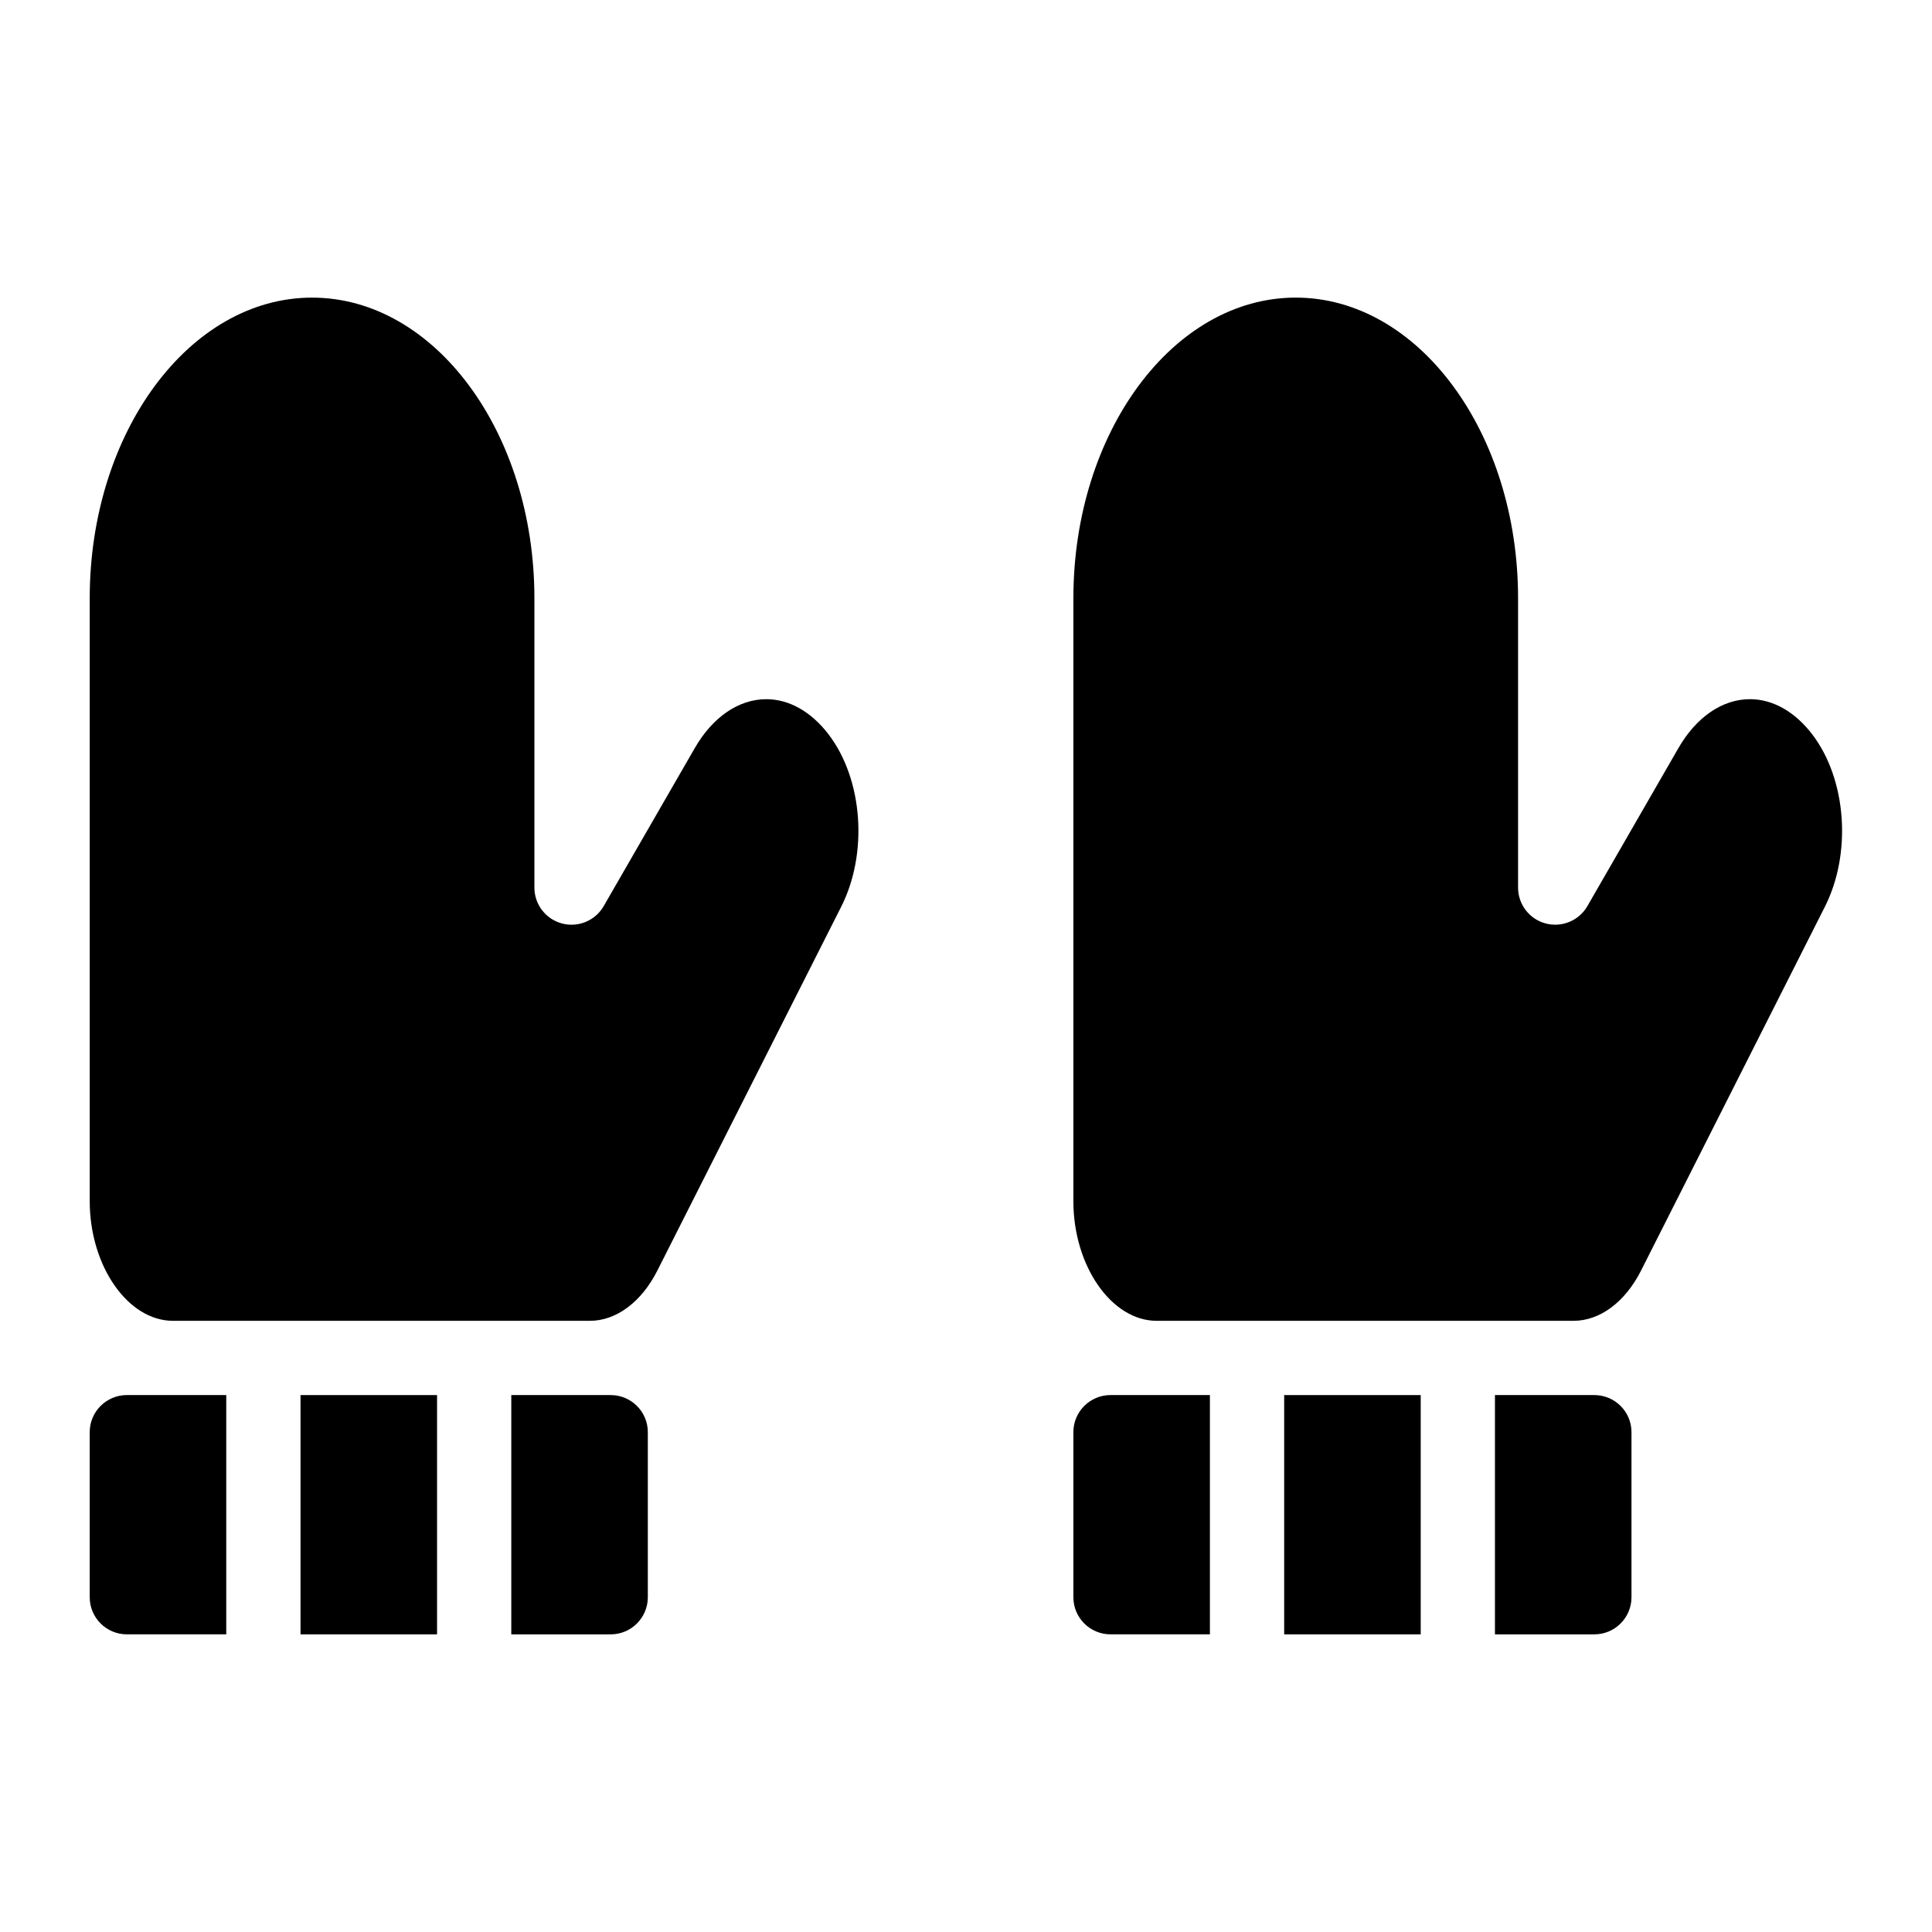
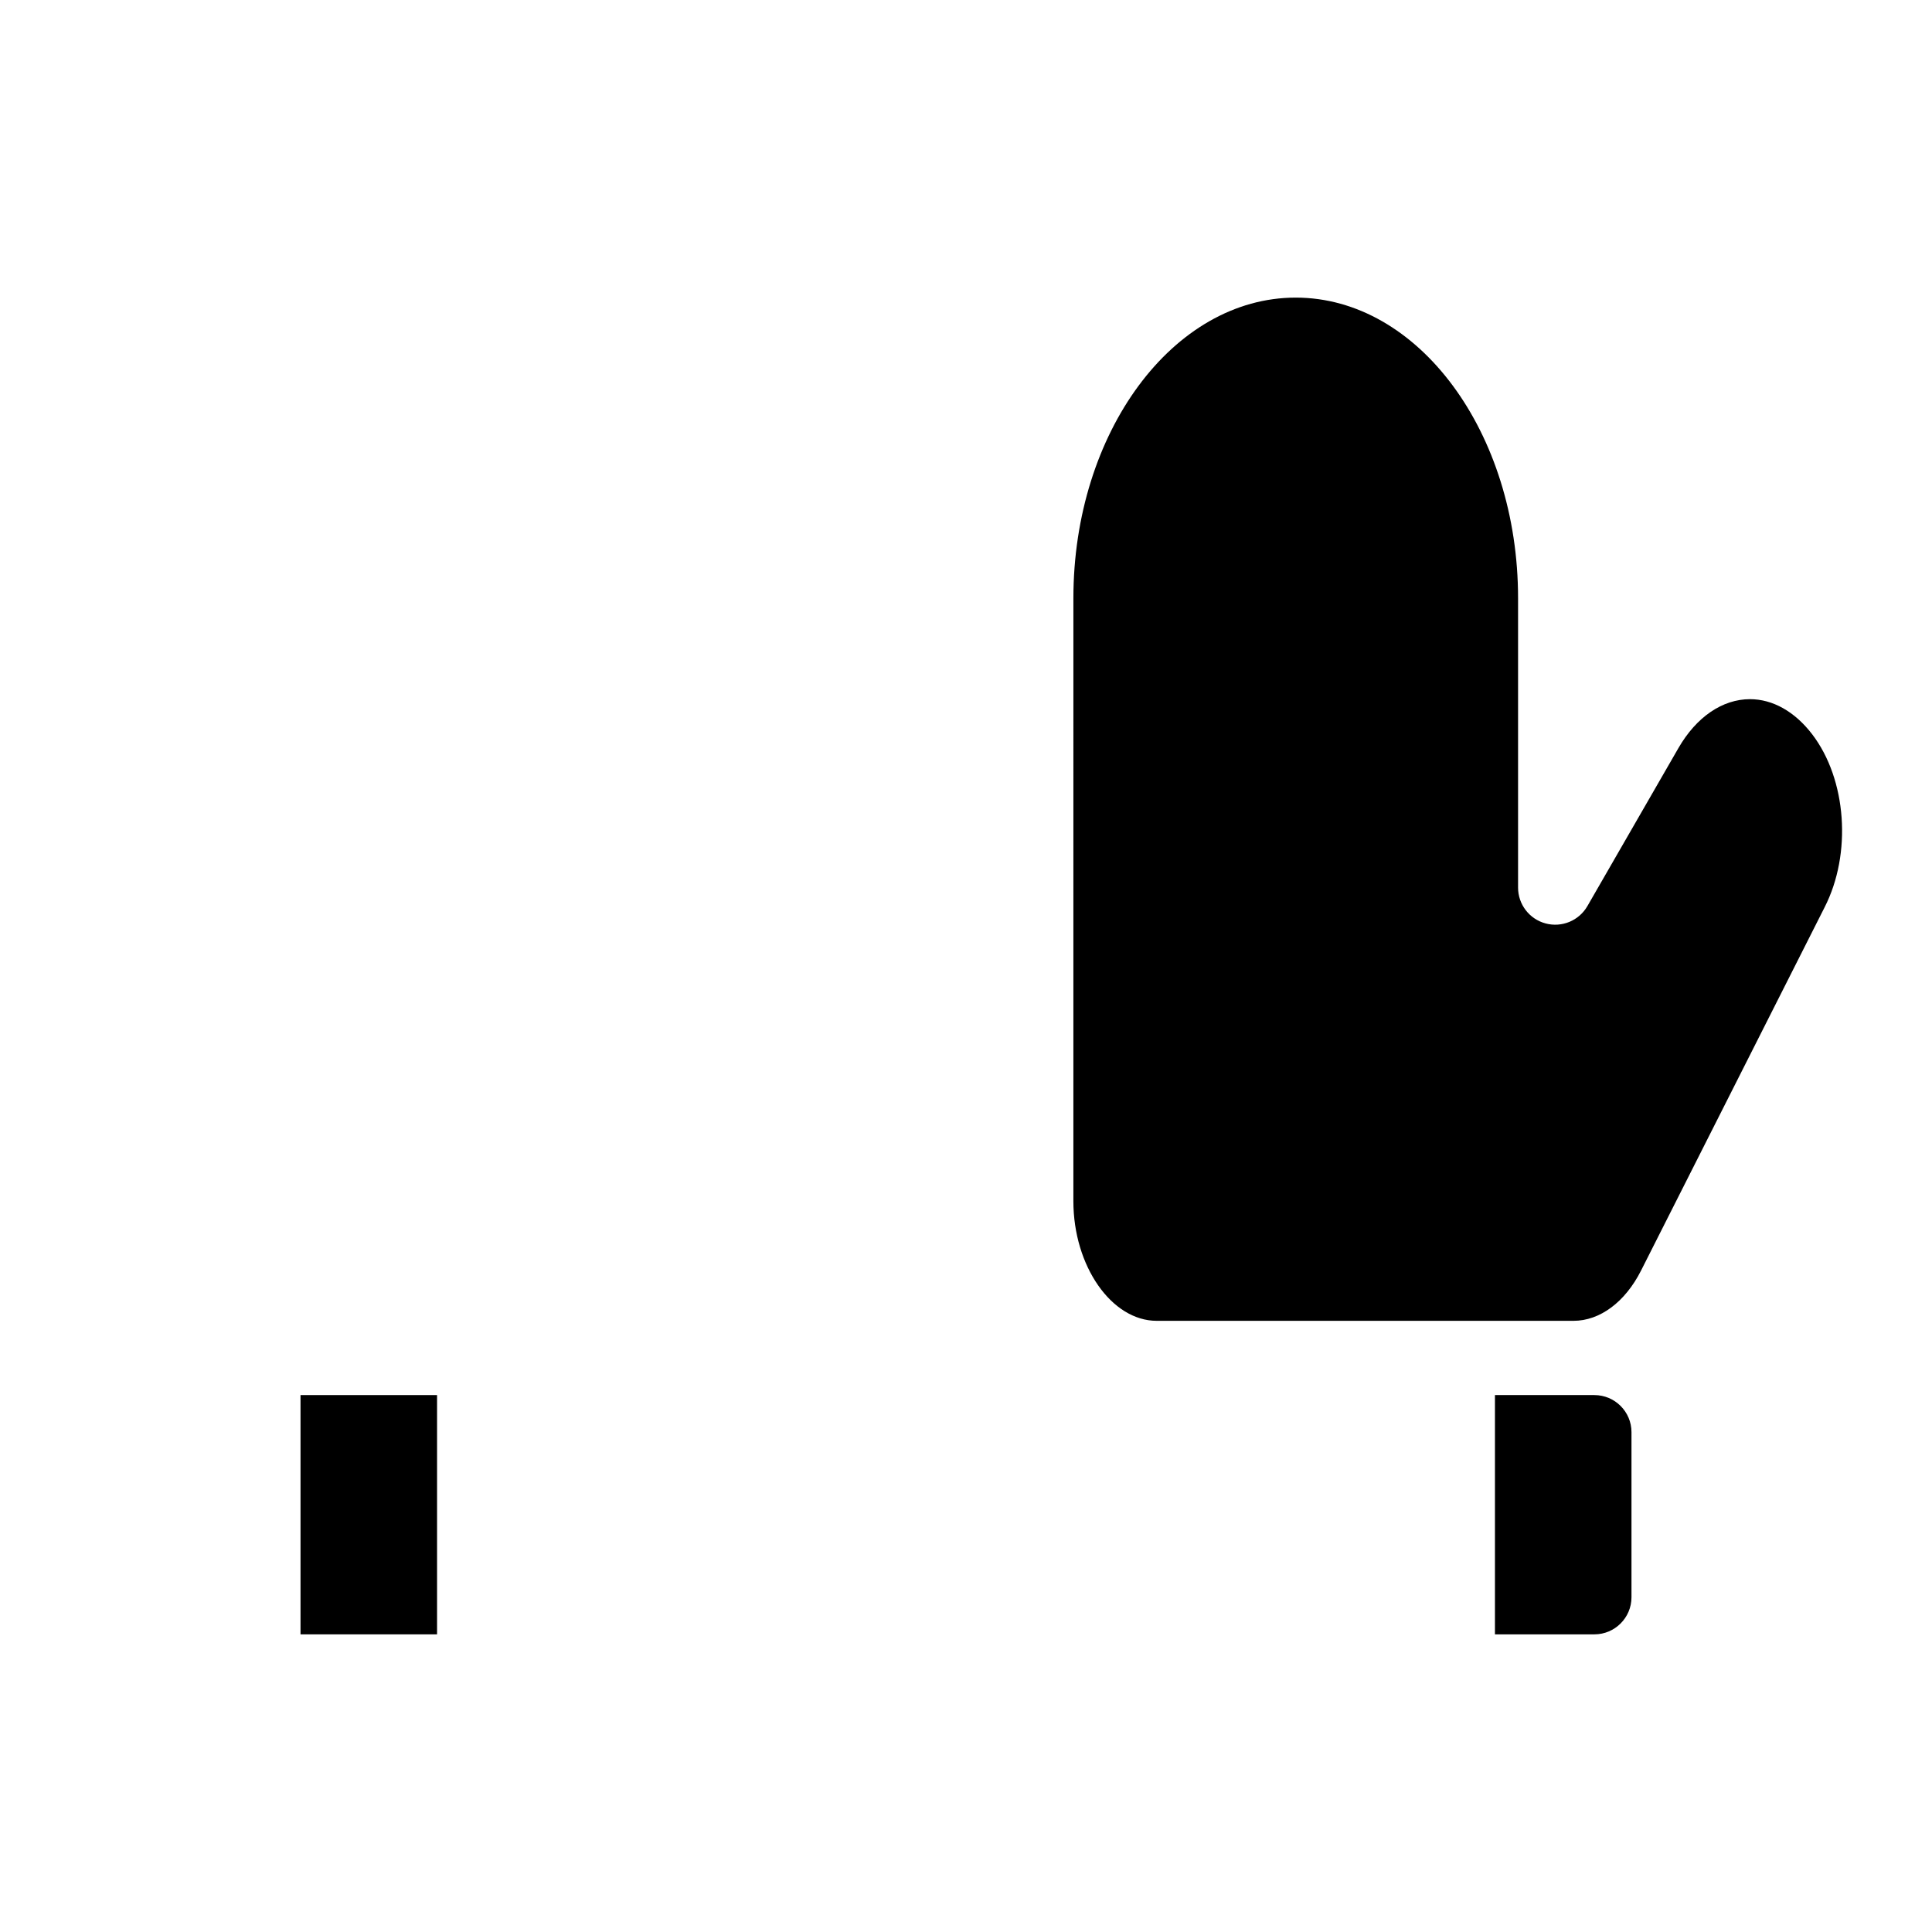
<svg xmlns="http://www.w3.org/2000/svg" fill="#000000" width="800px" height="800px" version="1.1" viewBox="144 144 512 512">
  <g>
-     <path d="m203.96 513.71v63.406h-26.352c-5.422 0-9.832-4.41-9.832-9.832v-43.758c0-5.41 4.41-9.82 9.832-9.82z" />
    <path d="m223.64 513.71h36.184v63.41h-36.184z" />
-     <path d="m315.68 523.53v43.758c0 5.422-4.41 9.832-9.832 9.832h-26.352v-63.41h26.352c5.422 0 9.832 4.406 9.832 9.82z" />
-     <path d="m366.83 384.48-48.621 96.227c-4.211 8.344-10.895 13.324-17.879 13.324h-110.47c-11.965 0-22.082-14.523-22.082-31.715v-159.79c0-43.914 26.43-79.652 58.922-79.652 32.492 0 58.922 35.738 58.922 79.656v76.691c0 4.457 2.992 8.355 7.293 9.504 4.309 1.152 8.848-0.738 11.07-4.594l24.148-41.898c4.734-8.215 11.641-12.941 18.941-12.941 6.031 0 11.867 3.285 16.453 9.258 9.18 11.949 10.617 31.668 3.305 45.926z" />
    <path d="m576.36 523.53v43.758c0 5.422-4.41 9.832-9.832 9.832h-26.352v-63.41h26.352c5.422 0 9.832 4.406 9.832 9.82z" />
-     <path d="m484.32 513.71h36.184v63.41h-36.184z" />
-     <path d="m464.64 513.71v63.406h-26.352c-5.422 0-9.832-4.41-9.832-9.832v-43.758c0-5.41 4.41-9.82 9.832-9.82z" />
    <path d="m627.52 384.48-48.621 96.227c-4.211 8.344-10.902 13.324-17.891 13.324h-110.47c-11.965 0-22.082-14.523-22.082-31.715l0.004-159.79c0-43.918 26.43-79.656 58.922-79.656 32.492 0 58.922 35.738 58.922 79.656v76.691c0 4.457 2.992 8.355 7.301 9.504 4.301 1.152 8.848-0.738 11.07-4.594l24.137-41.898c4.742-8.215 11.641-12.941 18.953-12.941 6.023 0 11.855 3.285 16.434 9.238 0.012 0.02 0.031 0.031 0.039 0.051 9.148 11.949 10.578 31.652 3.285 45.898z" />
  </g>
</svg>